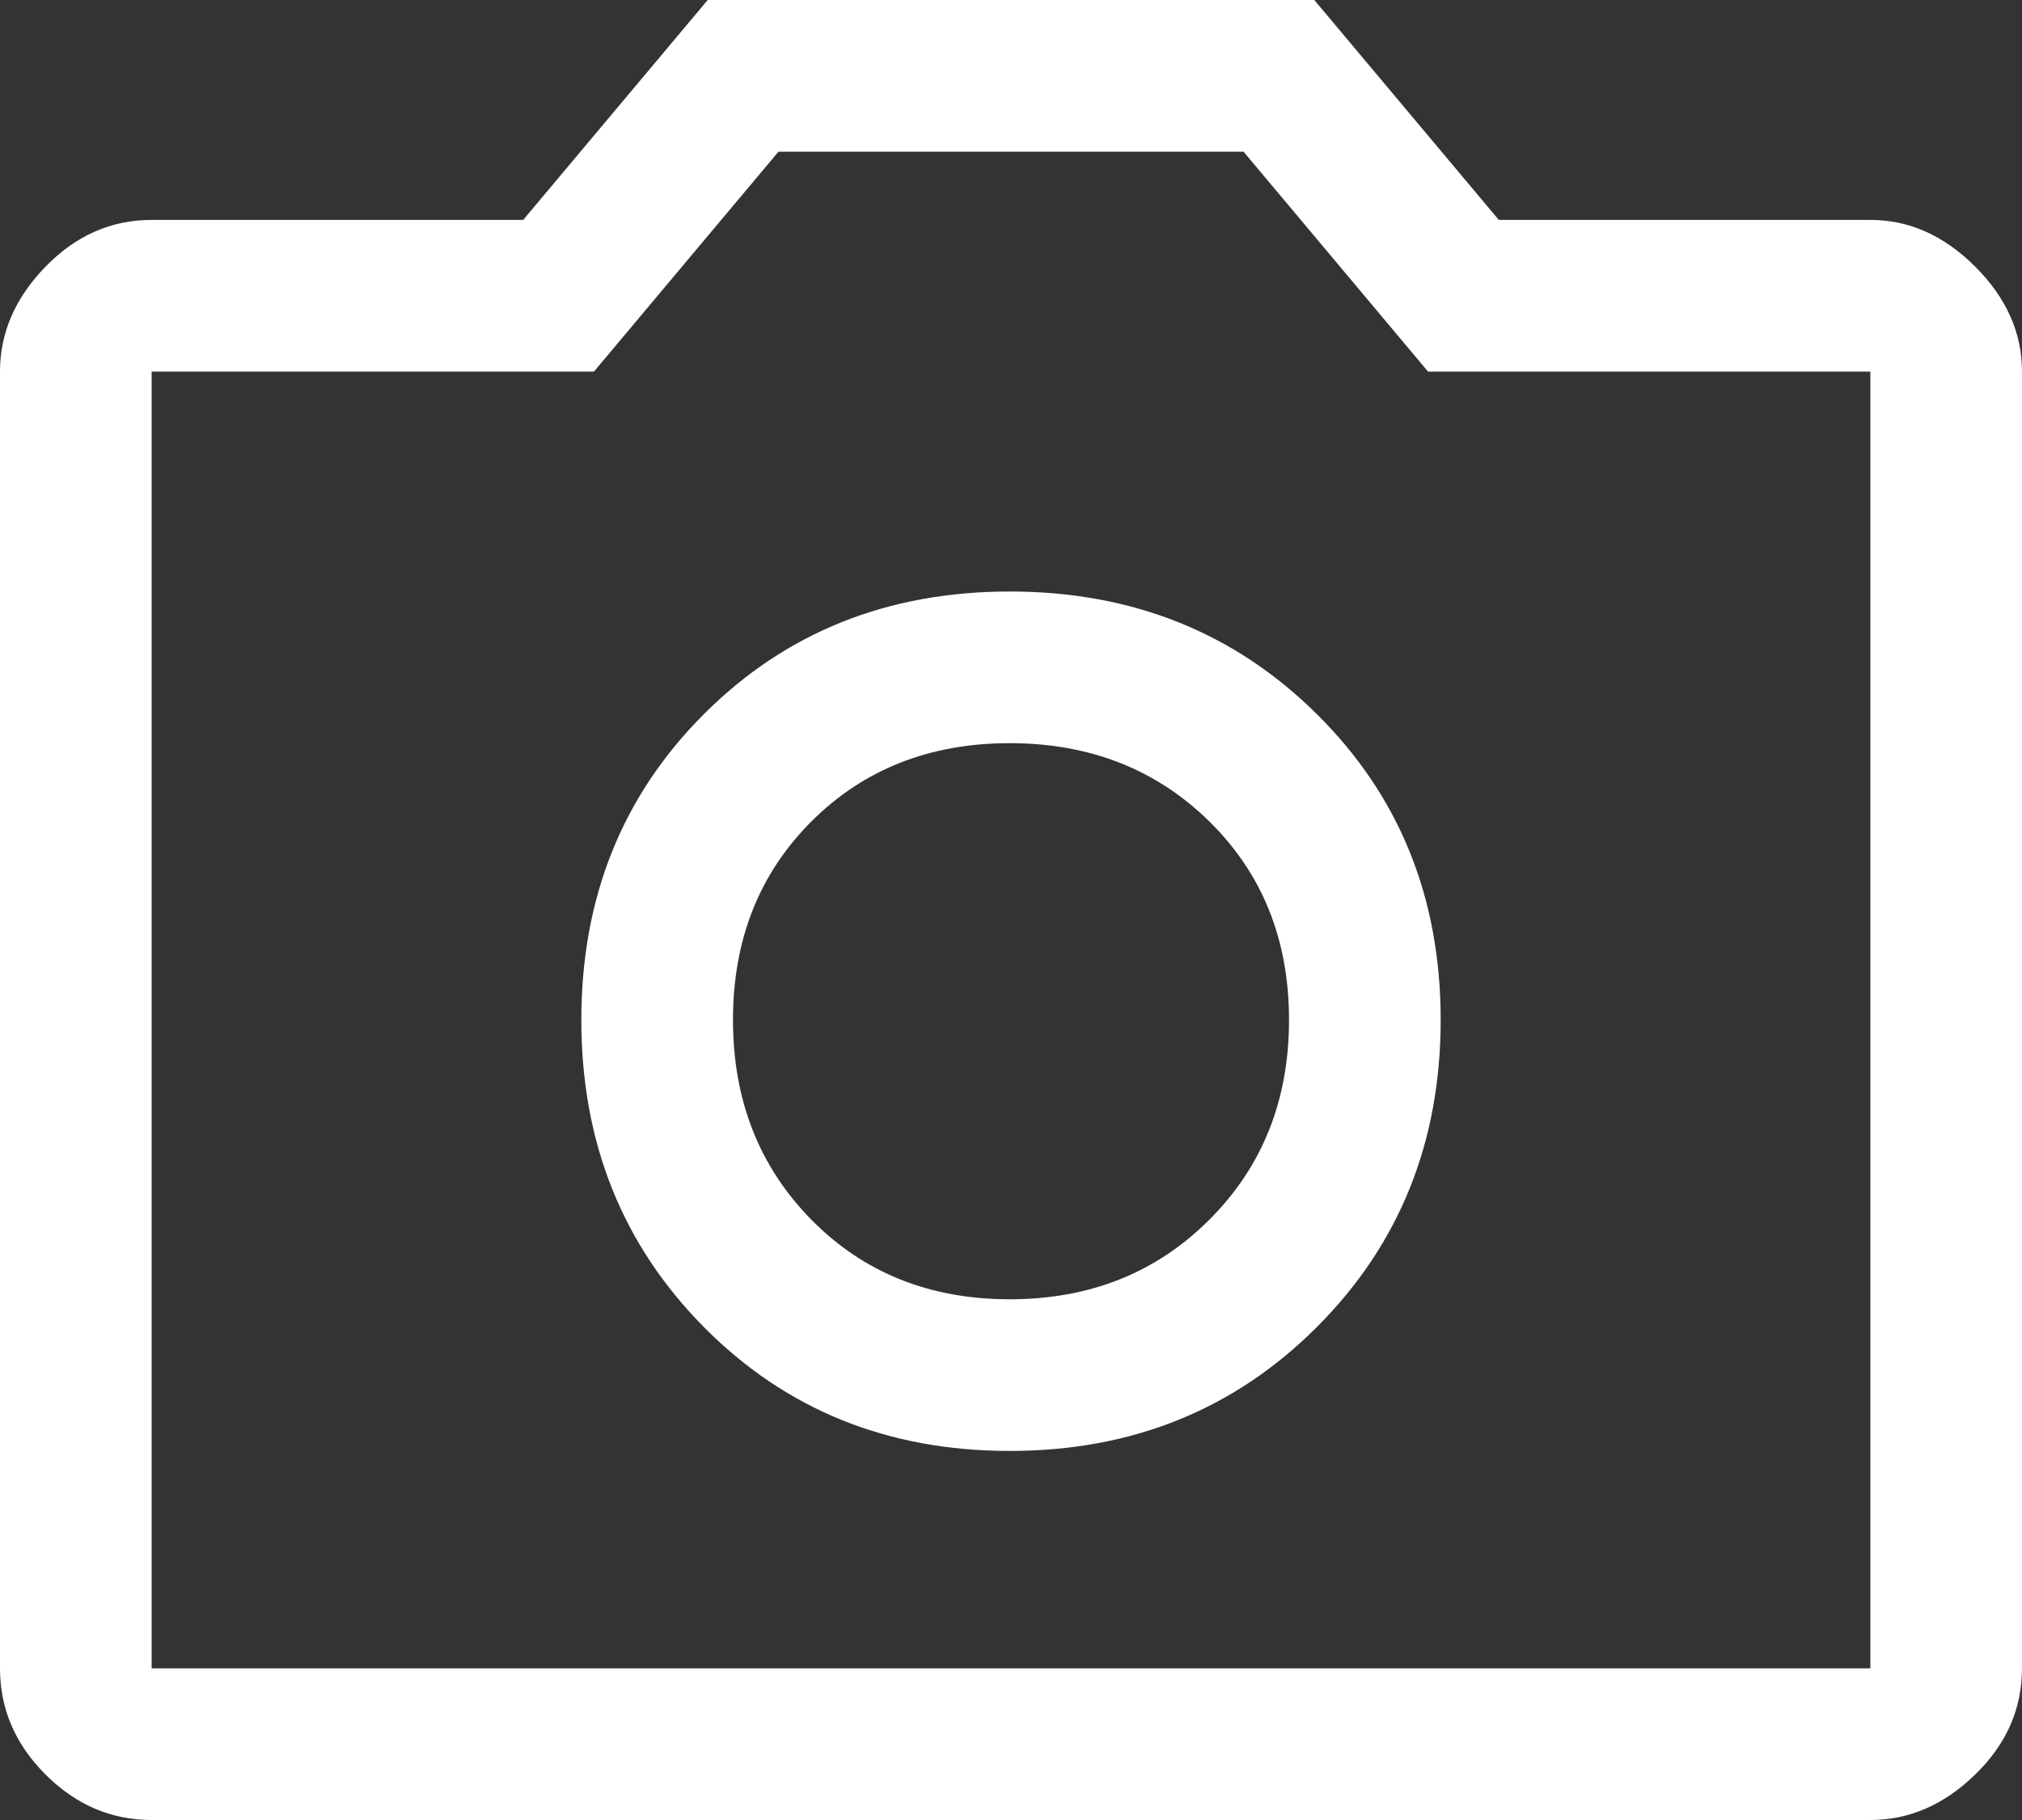
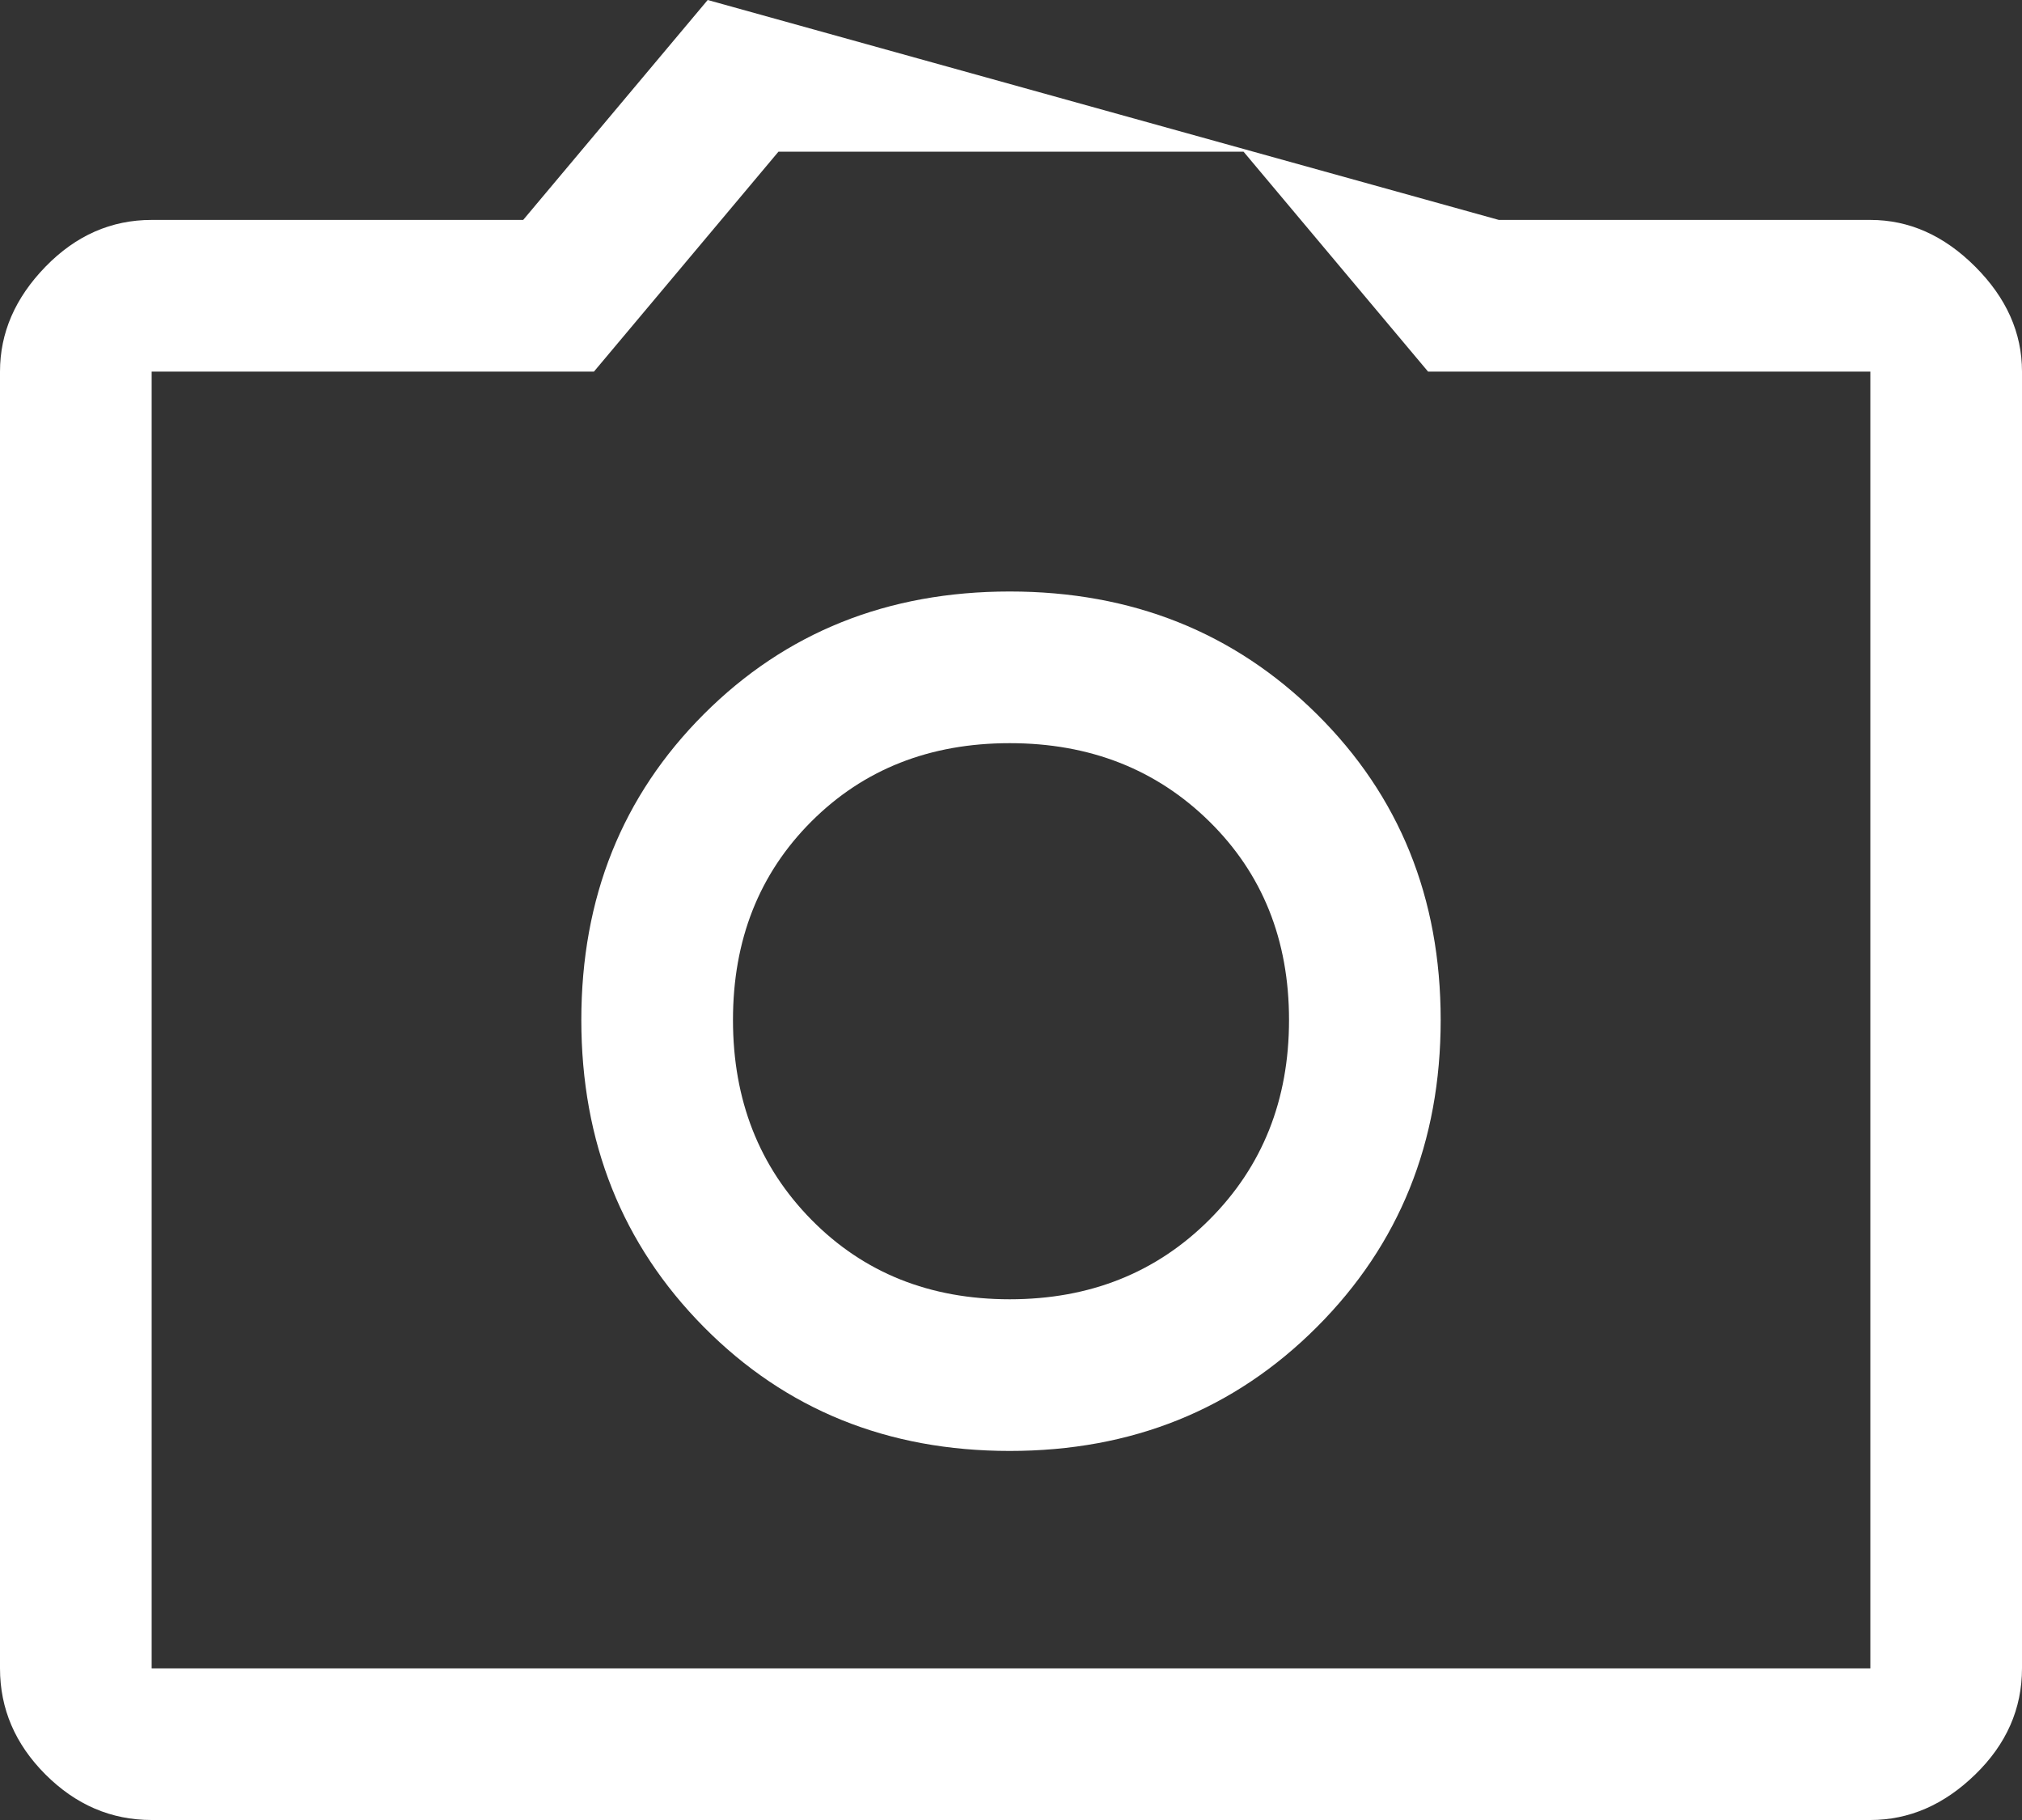
<svg xmlns="http://www.w3.org/2000/svg" width="40" height="36" viewBox="0 0 40 36" fill="none">
  <rect x="0" y="0" width="40" height="36" fill="#333333" stroke="none" />
-   <path d="M19.975 28.7C22.392 28.7 24.417 27.883 26.05 26.25C27.683 24.617 28.5 22.592 28.5 20.175C28.5 17.758 27.683 15.742 26.05 14.125C24.417 12.508 22.392 11.7 19.975 11.7C17.558 11.7 15.542 12.508 13.925 14.125C12.308 15.742 11.5 17.758 11.5 20.175C11.5 22.592 12.308 24.617 13.925 26.25C15.542 27.883 17.558 28.7 19.975 28.7ZM19.975 25.7C18.392 25.7 17.083 25.175 16.05 24.125C15.017 23.075 14.5 21.758 14.5 20.175C14.5 18.592 15.017 17.283 16.05 16.25C17.083 15.217 18.392 14.7 19.975 14.7C21.558 14.7 22.875 15.217 23.925 16.25C24.975 17.283 25.5 18.592 25.5 20.175C25.5 21.758 24.975 23.075 23.925 24.125C22.875 25.175 21.558 25.7 19.975 25.7ZM3 36C2.2 36 1.5 35.7 0.9 35.1C0.3 34.5 0 33.8 0 33V7.35C0 6.583 0.3 5.892 0.9 5.275C1.5 4.658 2.2 4.35 3 4.35H10.35L14 0H26L29.65 4.35H37C37.767 4.35 38.458 4.658 39.075 5.275C39.692 5.892 40 6.583 40 7.35V33C40 33.8 39.692 34.5 39.075 35.1C38.458 35.7 37.767 36 37 36H3ZM37 33V7.35H28.25L24.6 3H15.4L11.75 7.35H3V33H37Z" fill="white" />
+   <path d="M19.975 28.7C22.392 28.7 24.417 27.883 26.05 26.25C27.683 24.617 28.5 22.592 28.5 20.175C28.5 17.758 27.683 15.742 26.05 14.125C24.417 12.508 22.392 11.7 19.975 11.7C17.558 11.7 15.542 12.508 13.925 14.125C12.308 15.742 11.5 17.758 11.5 20.175C11.5 22.592 12.308 24.617 13.925 26.25C15.542 27.883 17.558 28.7 19.975 28.7ZM19.975 25.7C18.392 25.7 17.083 25.175 16.05 24.125C15.017 23.075 14.5 21.758 14.5 20.175C14.5 18.592 15.017 17.283 16.05 16.25C17.083 15.217 18.392 14.7 19.975 14.7C21.558 14.7 22.875 15.217 23.925 16.25C24.975 17.283 25.5 18.592 25.5 20.175C25.5 21.758 24.975 23.075 23.925 24.125C22.875 25.175 21.558 25.7 19.975 25.7ZM3 36C2.2 36 1.5 35.7 0.9 35.1C0.3 34.5 0 33.8 0 33V7.35C0 6.583 0.3 5.892 0.9 5.275C1.5 4.658 2.2 4.35 3 4.35H10.35L14 0L29.65 4.35H37C37.767 4.35 38.458 4.658 39.075 5.275C39.692 5.892 40 6.583 40 7.35V33C40 33.8 39.692 34.5 39.075 35.1C38.458 35.7 37.767 36 37 36H3ZM37 33V7.35H28.25L24.6 3H15.4L11.75 7.35H3V33H37Z" fill="white" />
</svg>